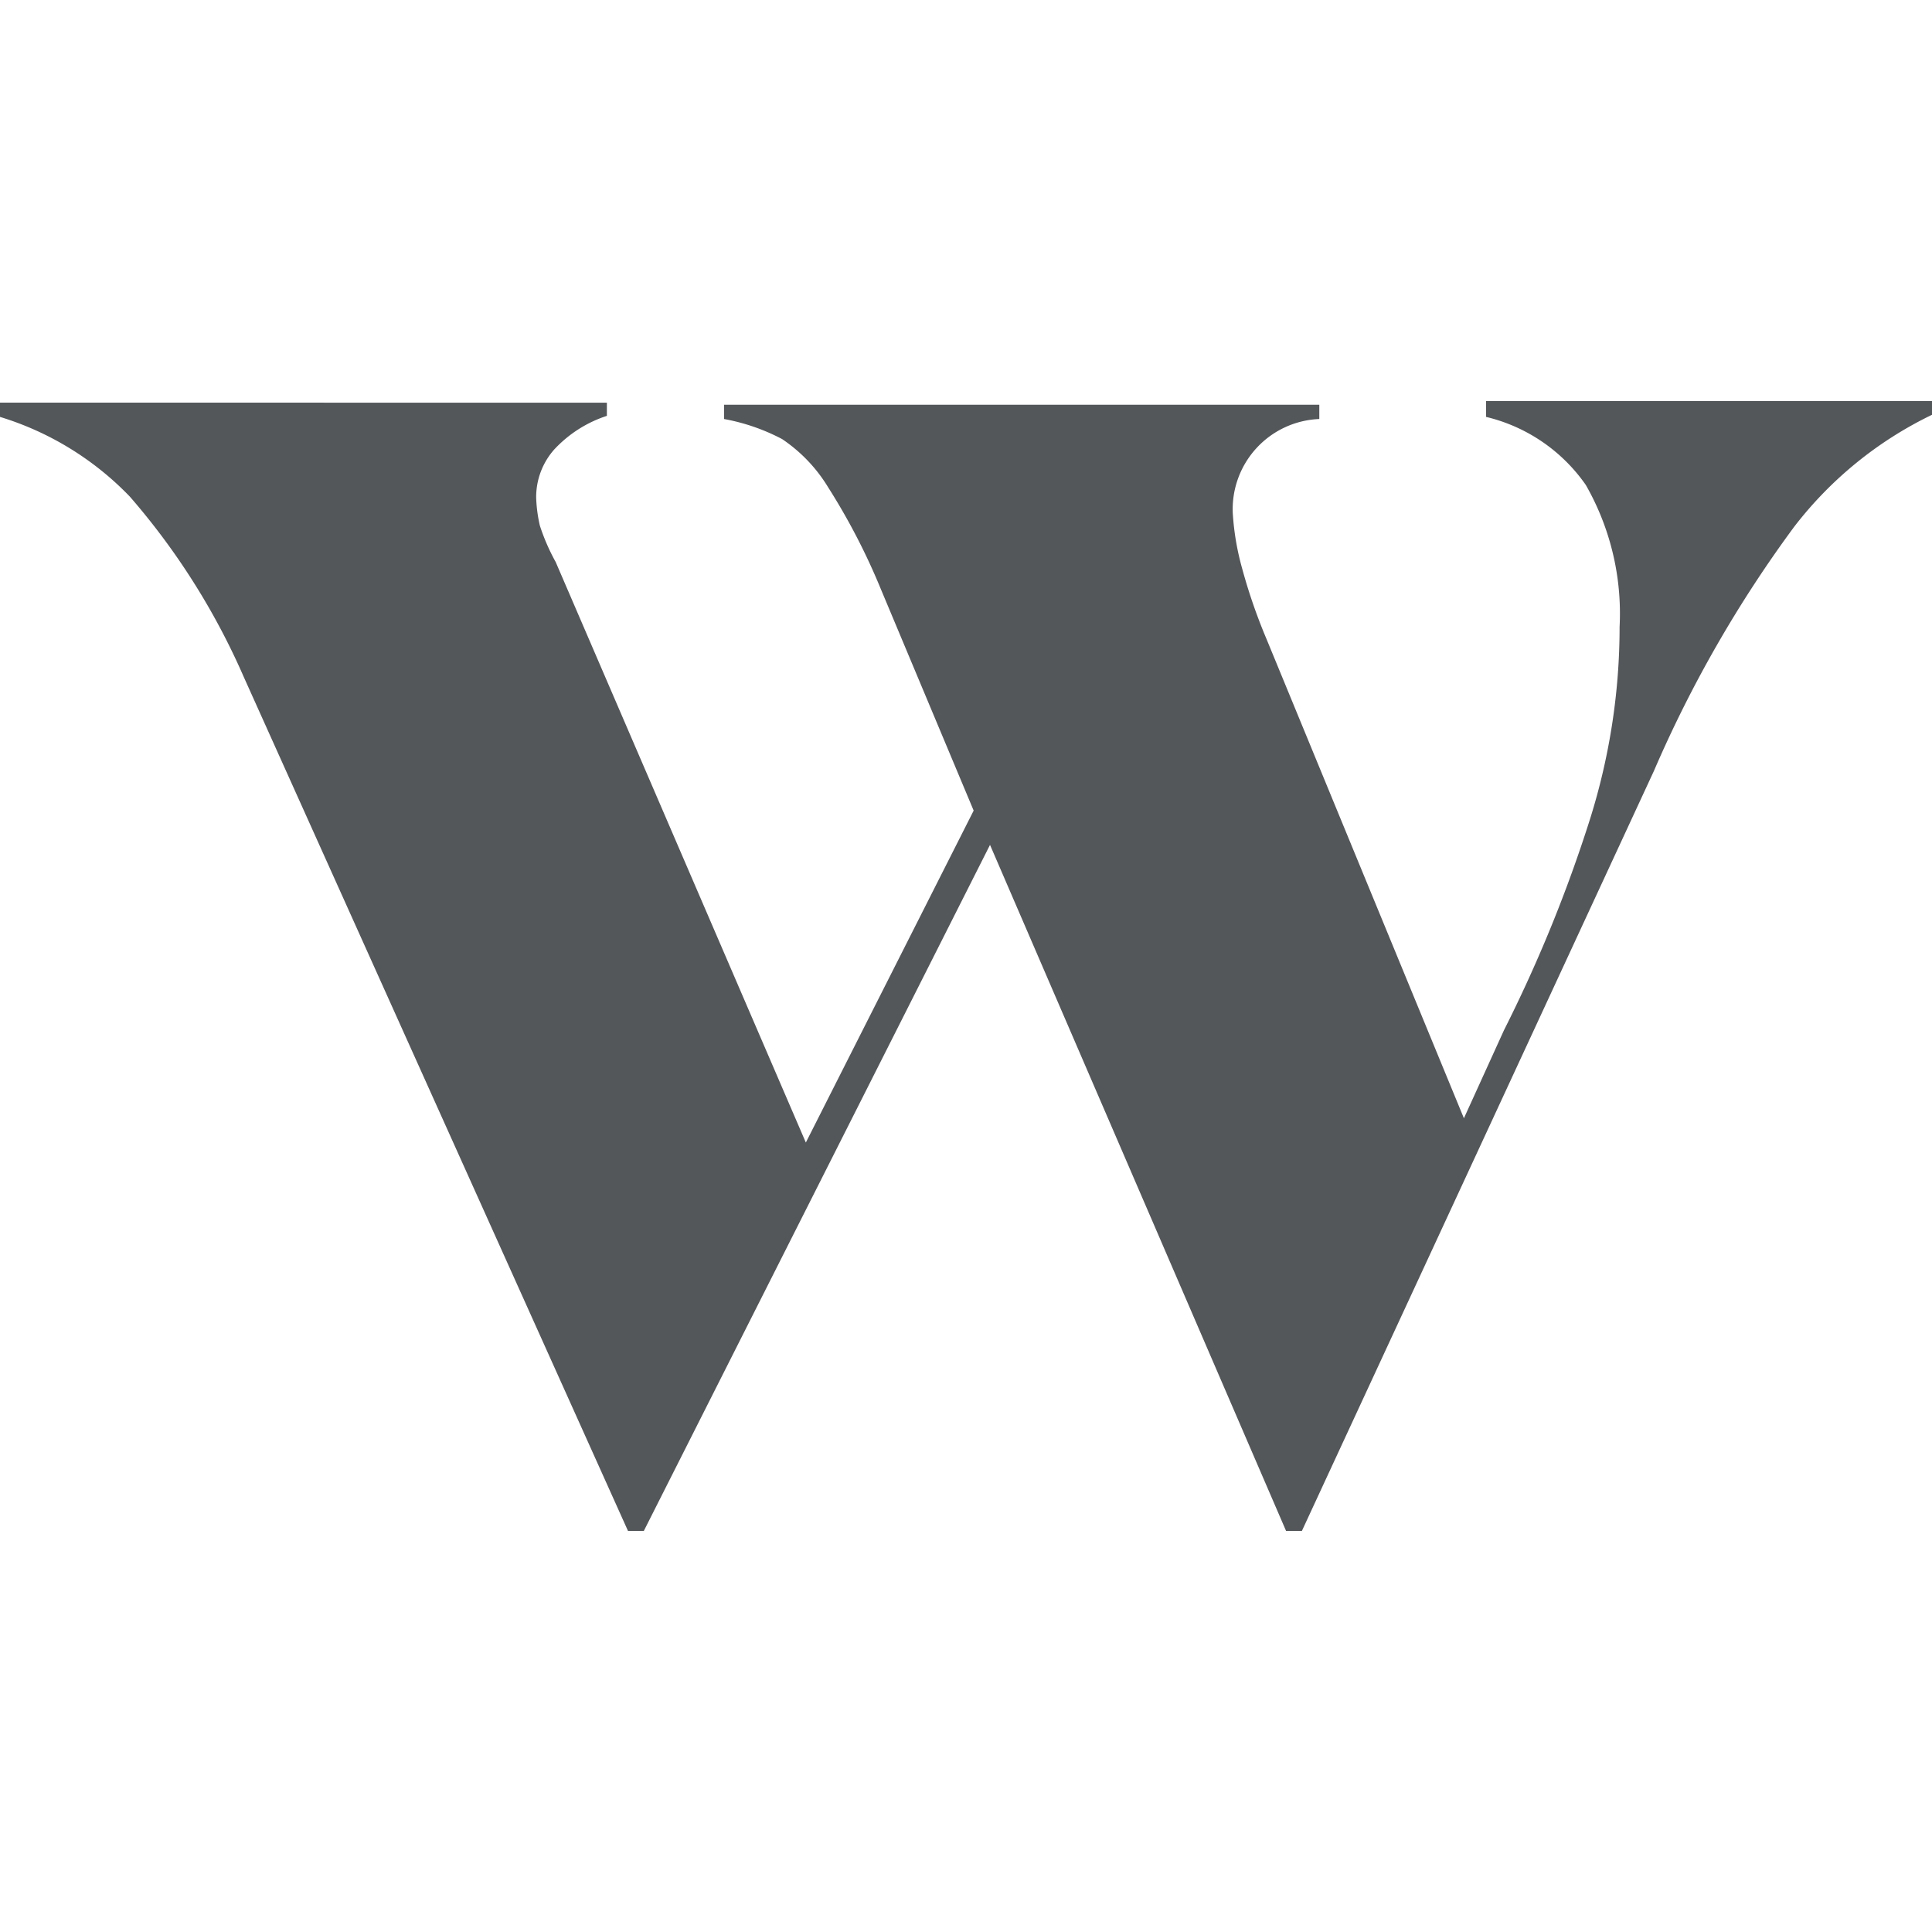
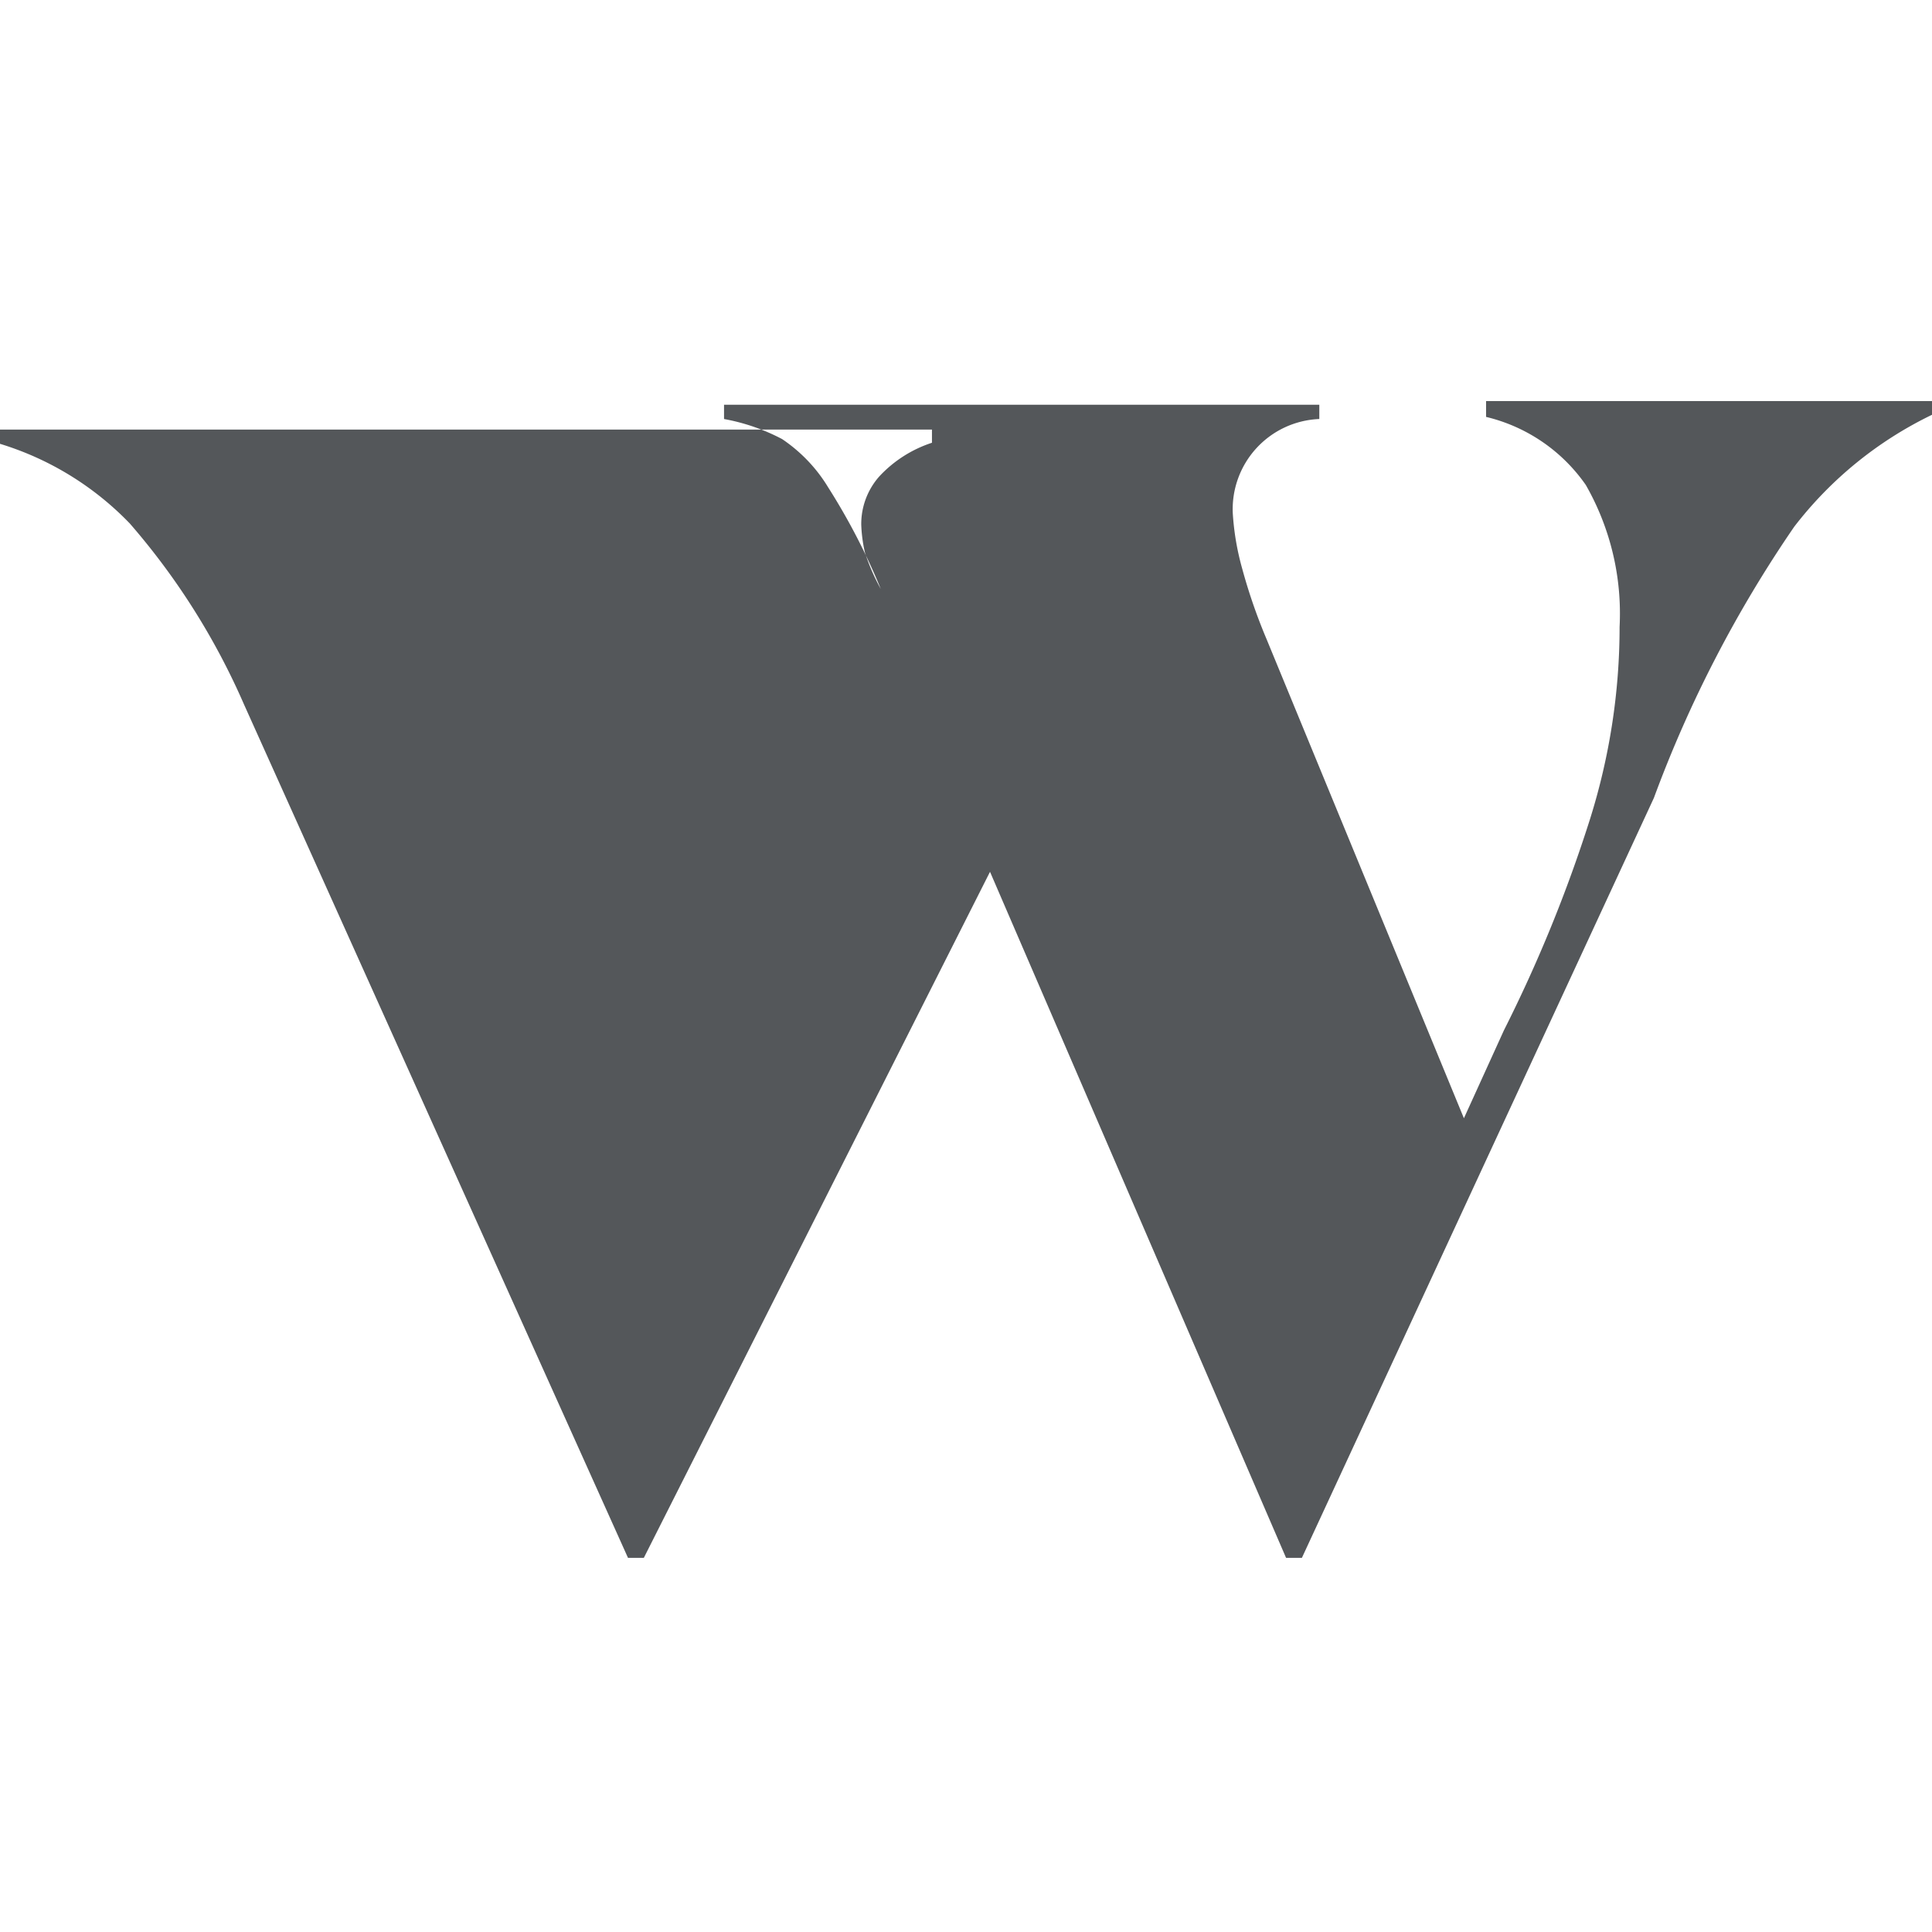
<svg xmlns="http://www.w3.org/2000/svg" height="36.61" width="36.61">
-   <path d="M28.16 7.63v.27a3.21 3.21 0 011.89 1.29 4.91 4.91 0 01.64 2.69c0 1.235-.19 2.462-.56 3.64a27 27 0 01-1.63 4l-.76 1.67L24 12.11a10.51 10.51 0 01-.46-1.33 5 5 0 01-.18-1.06A1.71 1.71 0 0125 7.94v-.27H13.72v.27c.384.07.755.198 1.1.38.352.237.65.547.87.91.39.613.724 1.258 1 1.93l1.76 4.2-3.18 6.29-4.74-11a3.9 3.9 0 01-.3-.69 2.76 2.76 0 01-.07-.53 1.36 1.36 0 01.34-.91 2.36 2.36 0 011-.64v-.25H0v.27a5.74 5.74 0 012.46 1.51 13.33 13.33 0 012.16 3.42l7.28 16.18h.3l6.56-13 5.61 13h.3l6.67-14.4A23.35 23.35 0 0134 9.98a7.29 7.29 0 012.61-2.12V7.6h-8.45z" fill="#54575a" fill-rule="evenodd" />
+   <path d="M28.16 7.63v.27a3.21 3.21 0 011.89 1.29 4.91 4.91 0 01.64 2.69c0 1.235-.19 2.462-.56 3.64a27 27 0 01-1.63 4l-.76 1.67L24 12.11a10.51 10.51 0 01-.46-1.33 5 5 0 01-.18-1.06A1.71 1.71 0 0125 7.94v-.27H13.72v.27c.384.07.755.198 1.1.38.352.237.65.547.87.91.39.613.724 1.258 1 1.93a3.9 3.9 0 01-.3-.69 2.76 2.76 0 01-.07-.53 1.36 1.36 0 01.34-.91 2.36 2.36 0 011-.64v-.25H0v.27a5.74 5.74 0 012.46 1.51 13.33 13.33 0 012.16 3.42l7.28 16.18h.3l6.56-13 5.61 13h.3l6.67-14.4A23.35 23.35 0 0134 9.98a7.29 7.29 0 012.61-2.12V7.6h-8.45z" fill="#54575a" fill-rule="evenodd" />
</svg>